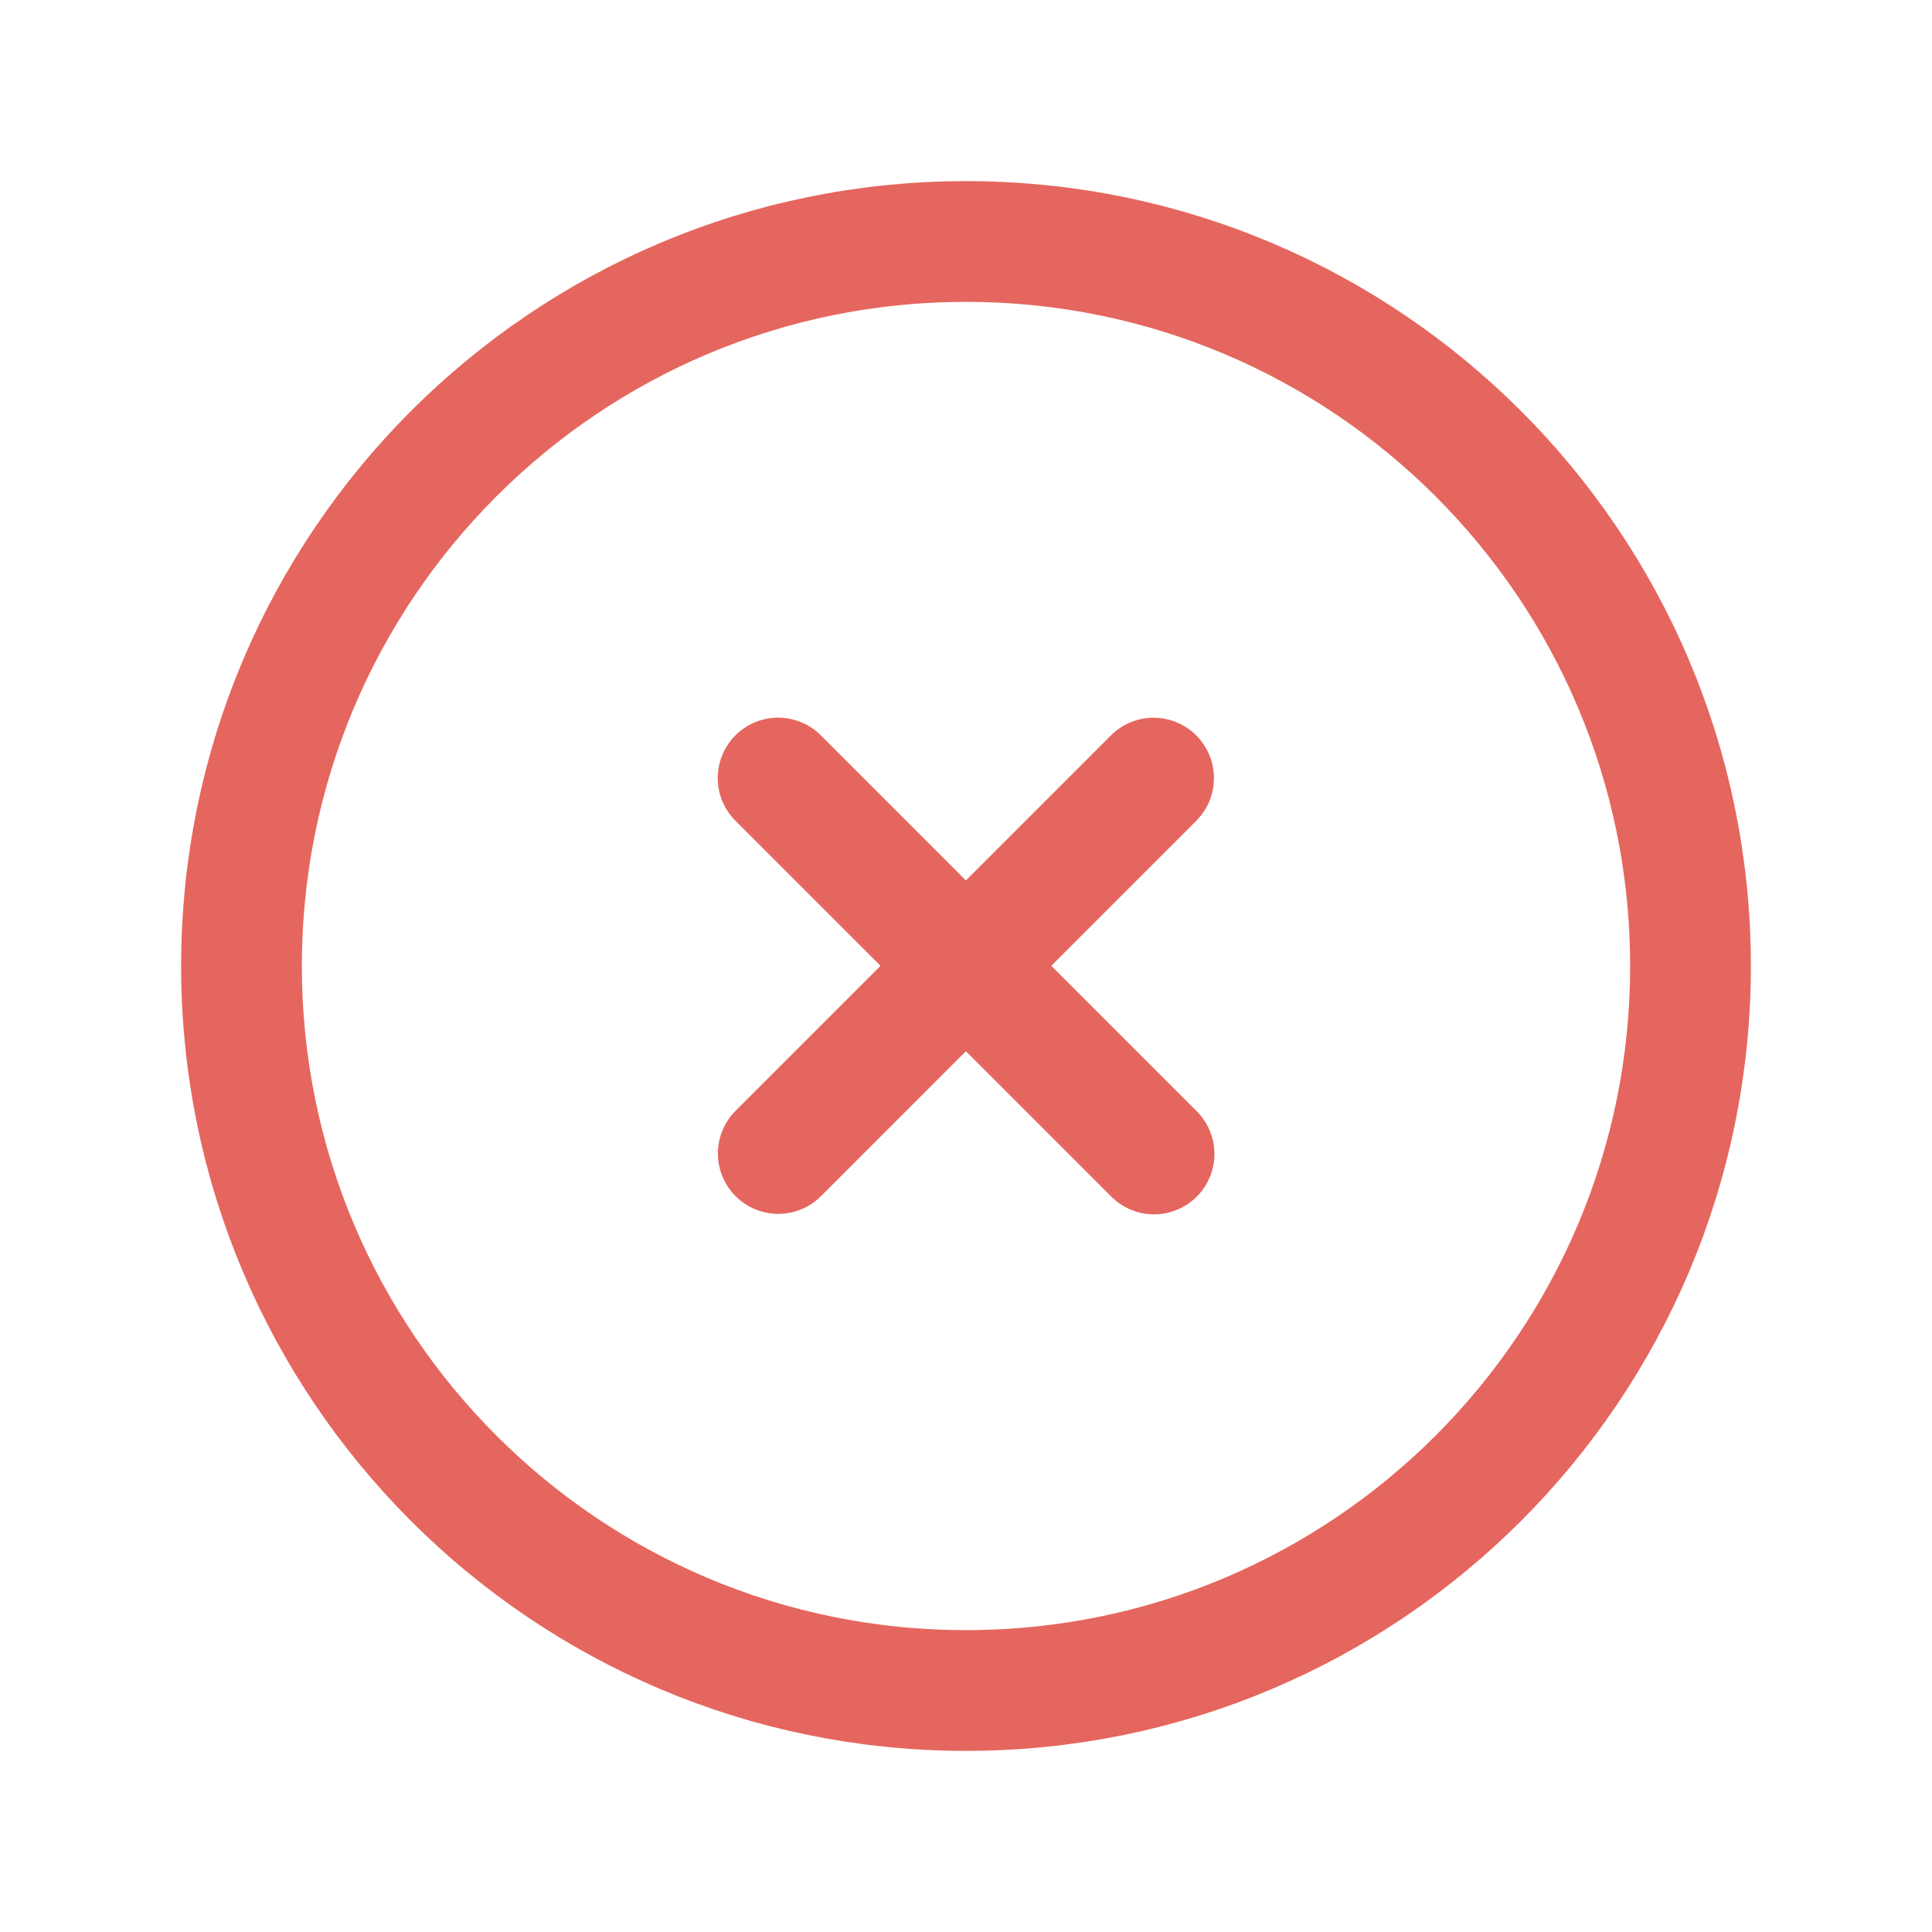
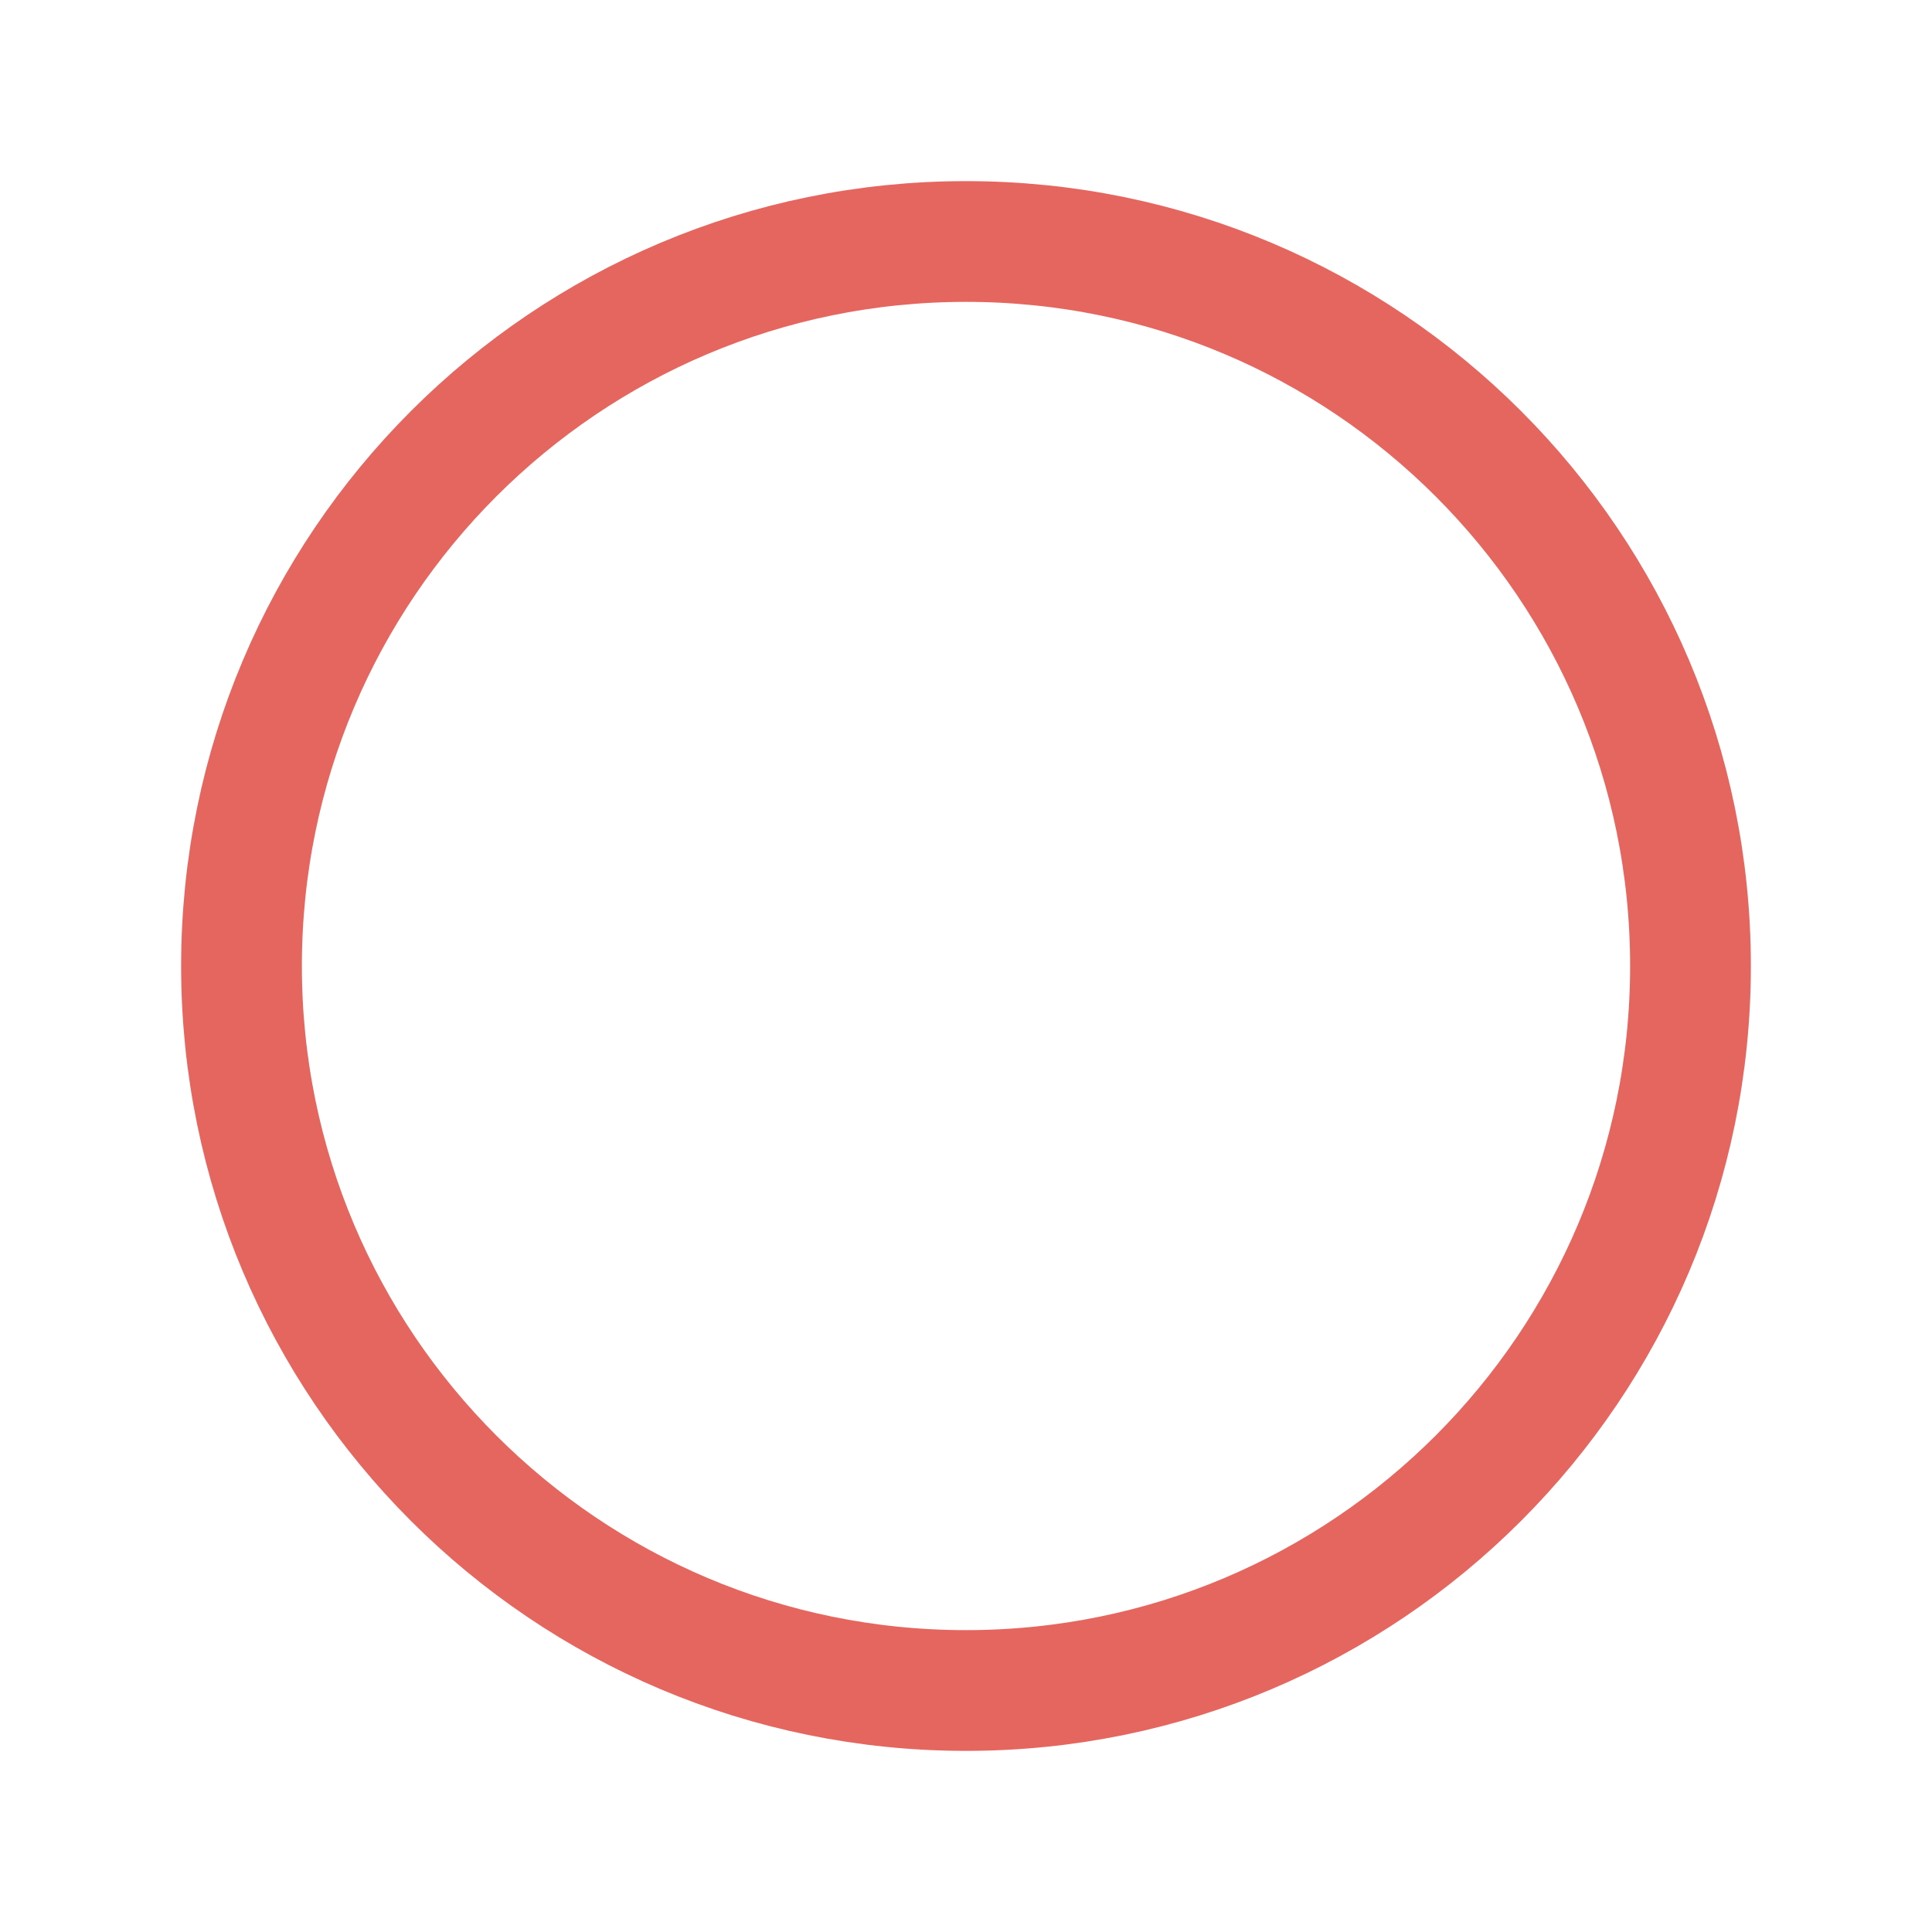
<svg xmlns="http://www.w3.org/2000/svg" width="24" height="24" viewBox="0 0 24 24" fill="none">
  <g id="remove circle 1">
    <path id="Vector" d="M21 12C21 7.029 16.971 3 12 3C7.029 3 3 7.029 3 12C3 16.97 7.029 21 12 21C16.971 21 21 16.97 21 12Z" stroke="#E5665E" stroke-width="1.5" stroke-linecap="round" stroke-linejoin="round" />
-     <path id="Vector_2" d="M14.33 9.666L9.668 14.329M14.336 14.335L9.666 9.665" stroke="#E5665E" stroke-width="1.5" stroke-linecap="round" stroke-linejoin="round" />
  </g>
</svg>